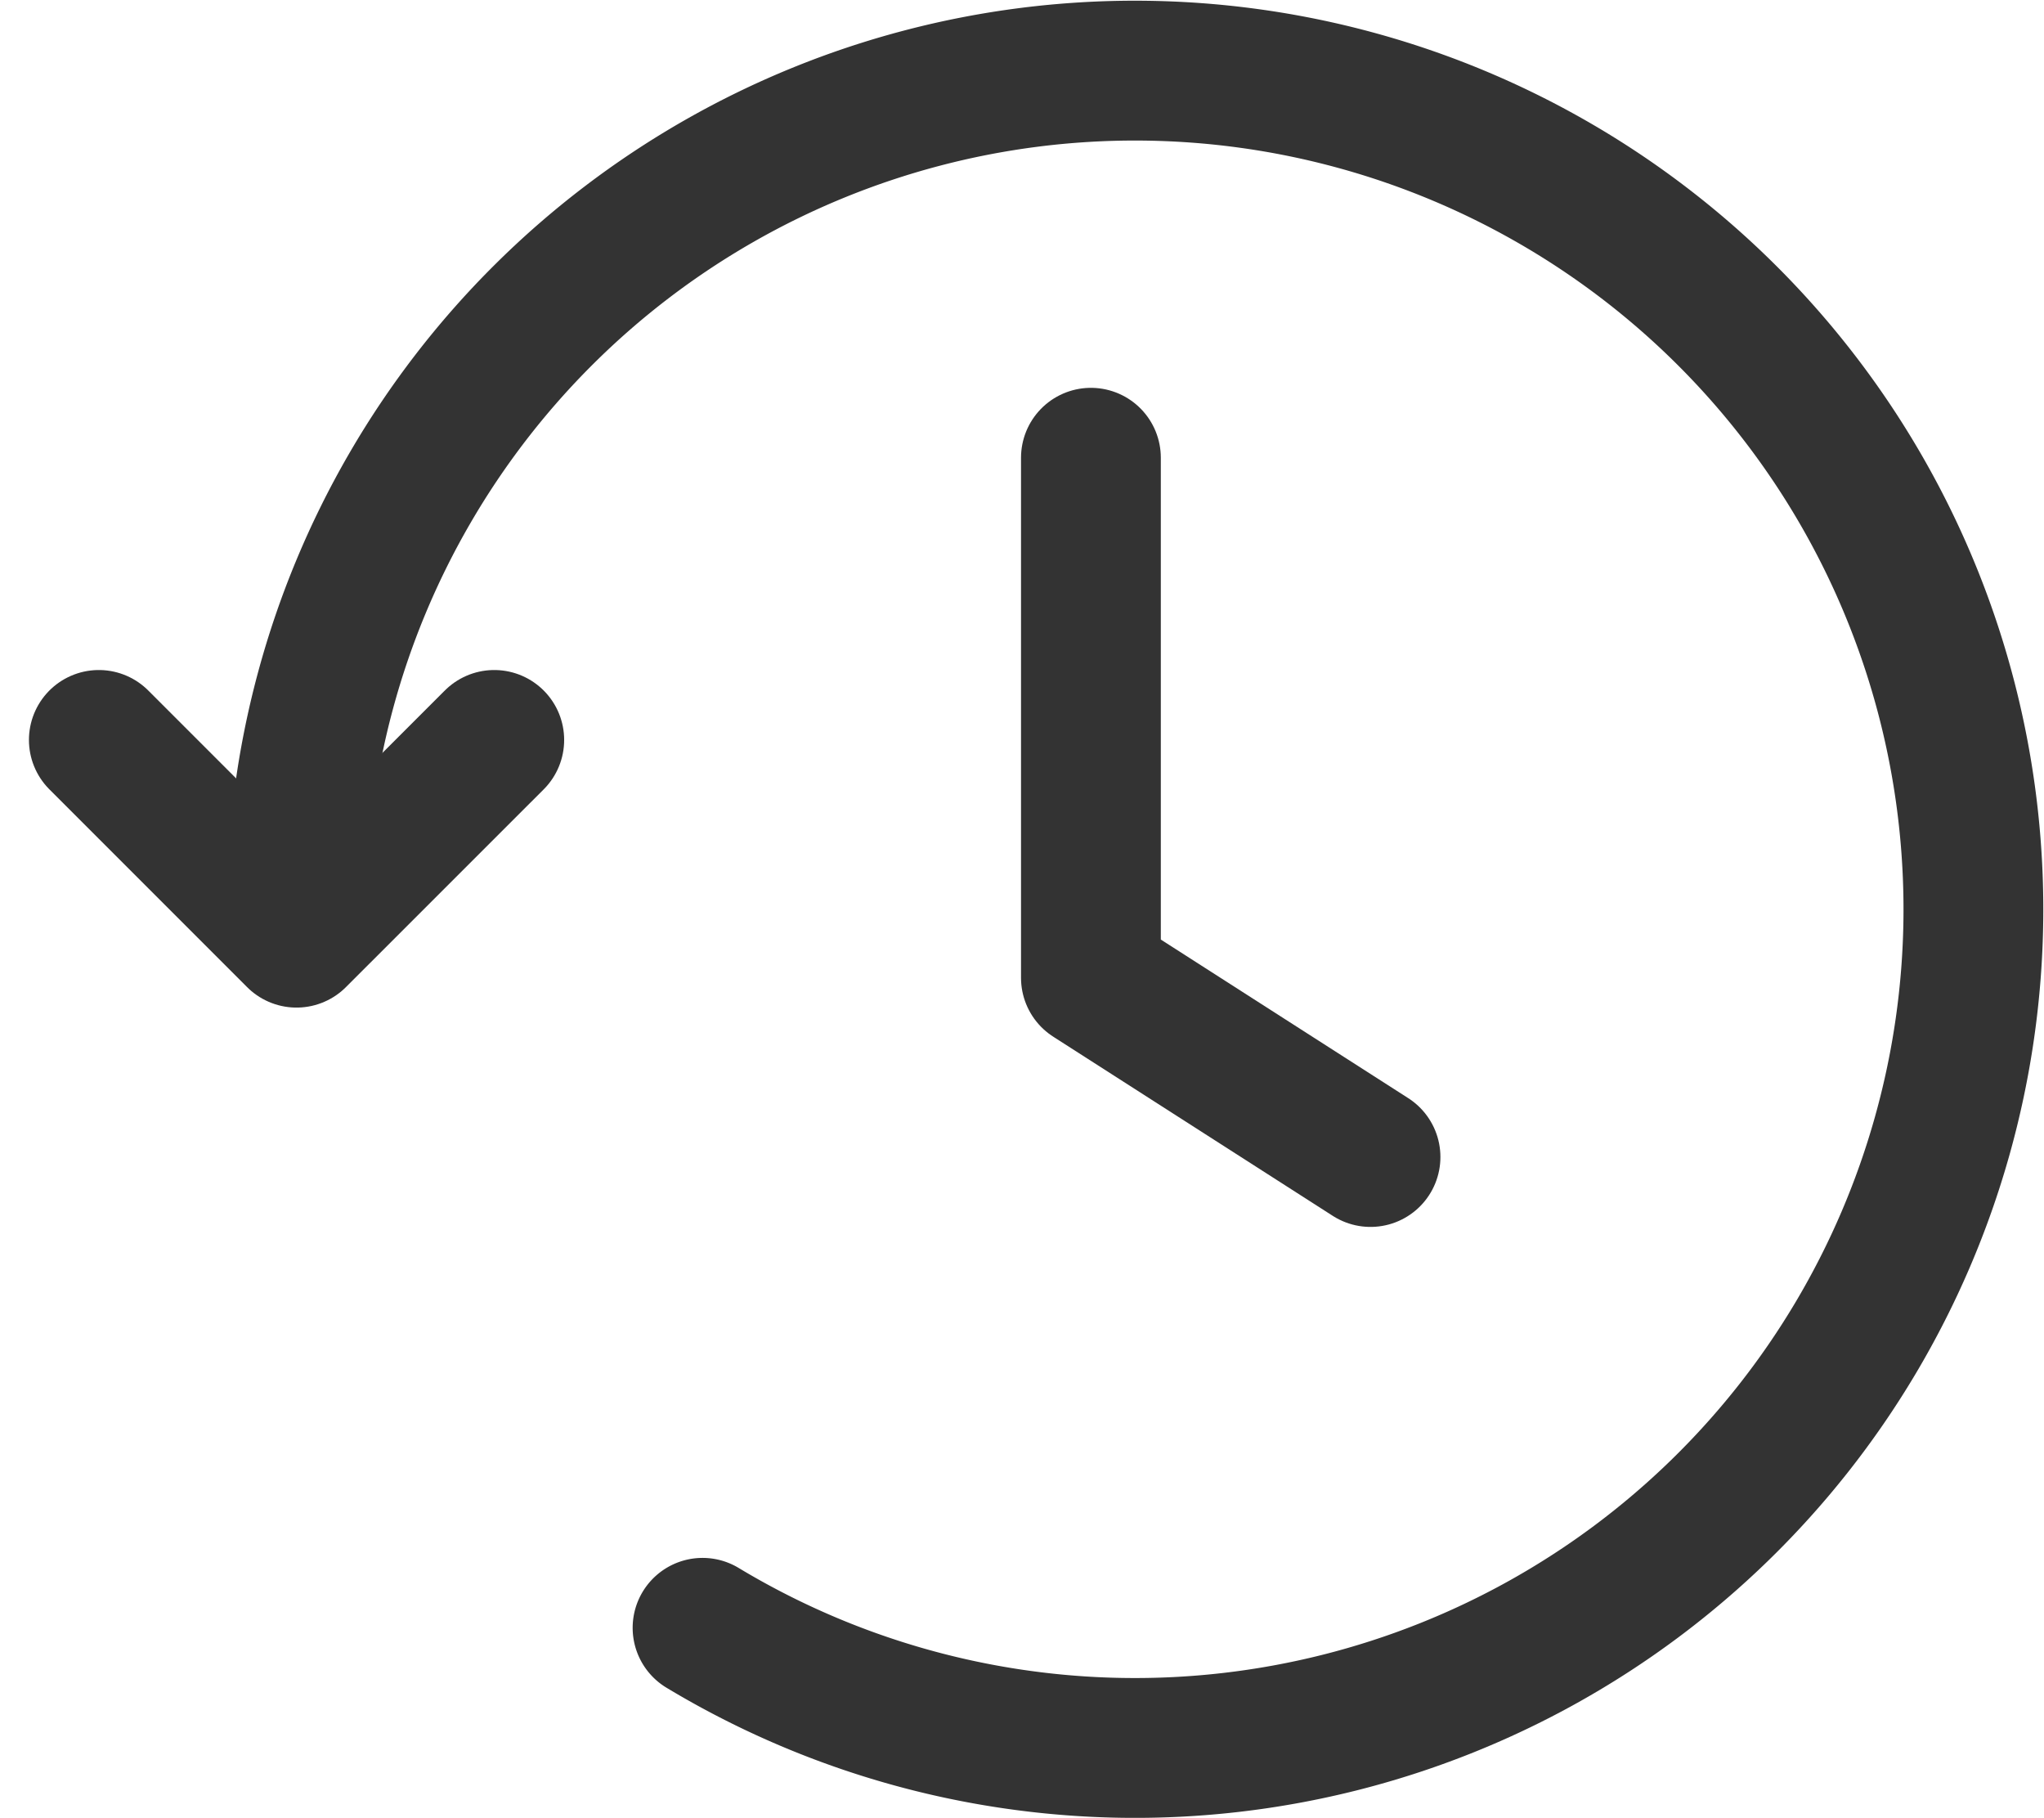
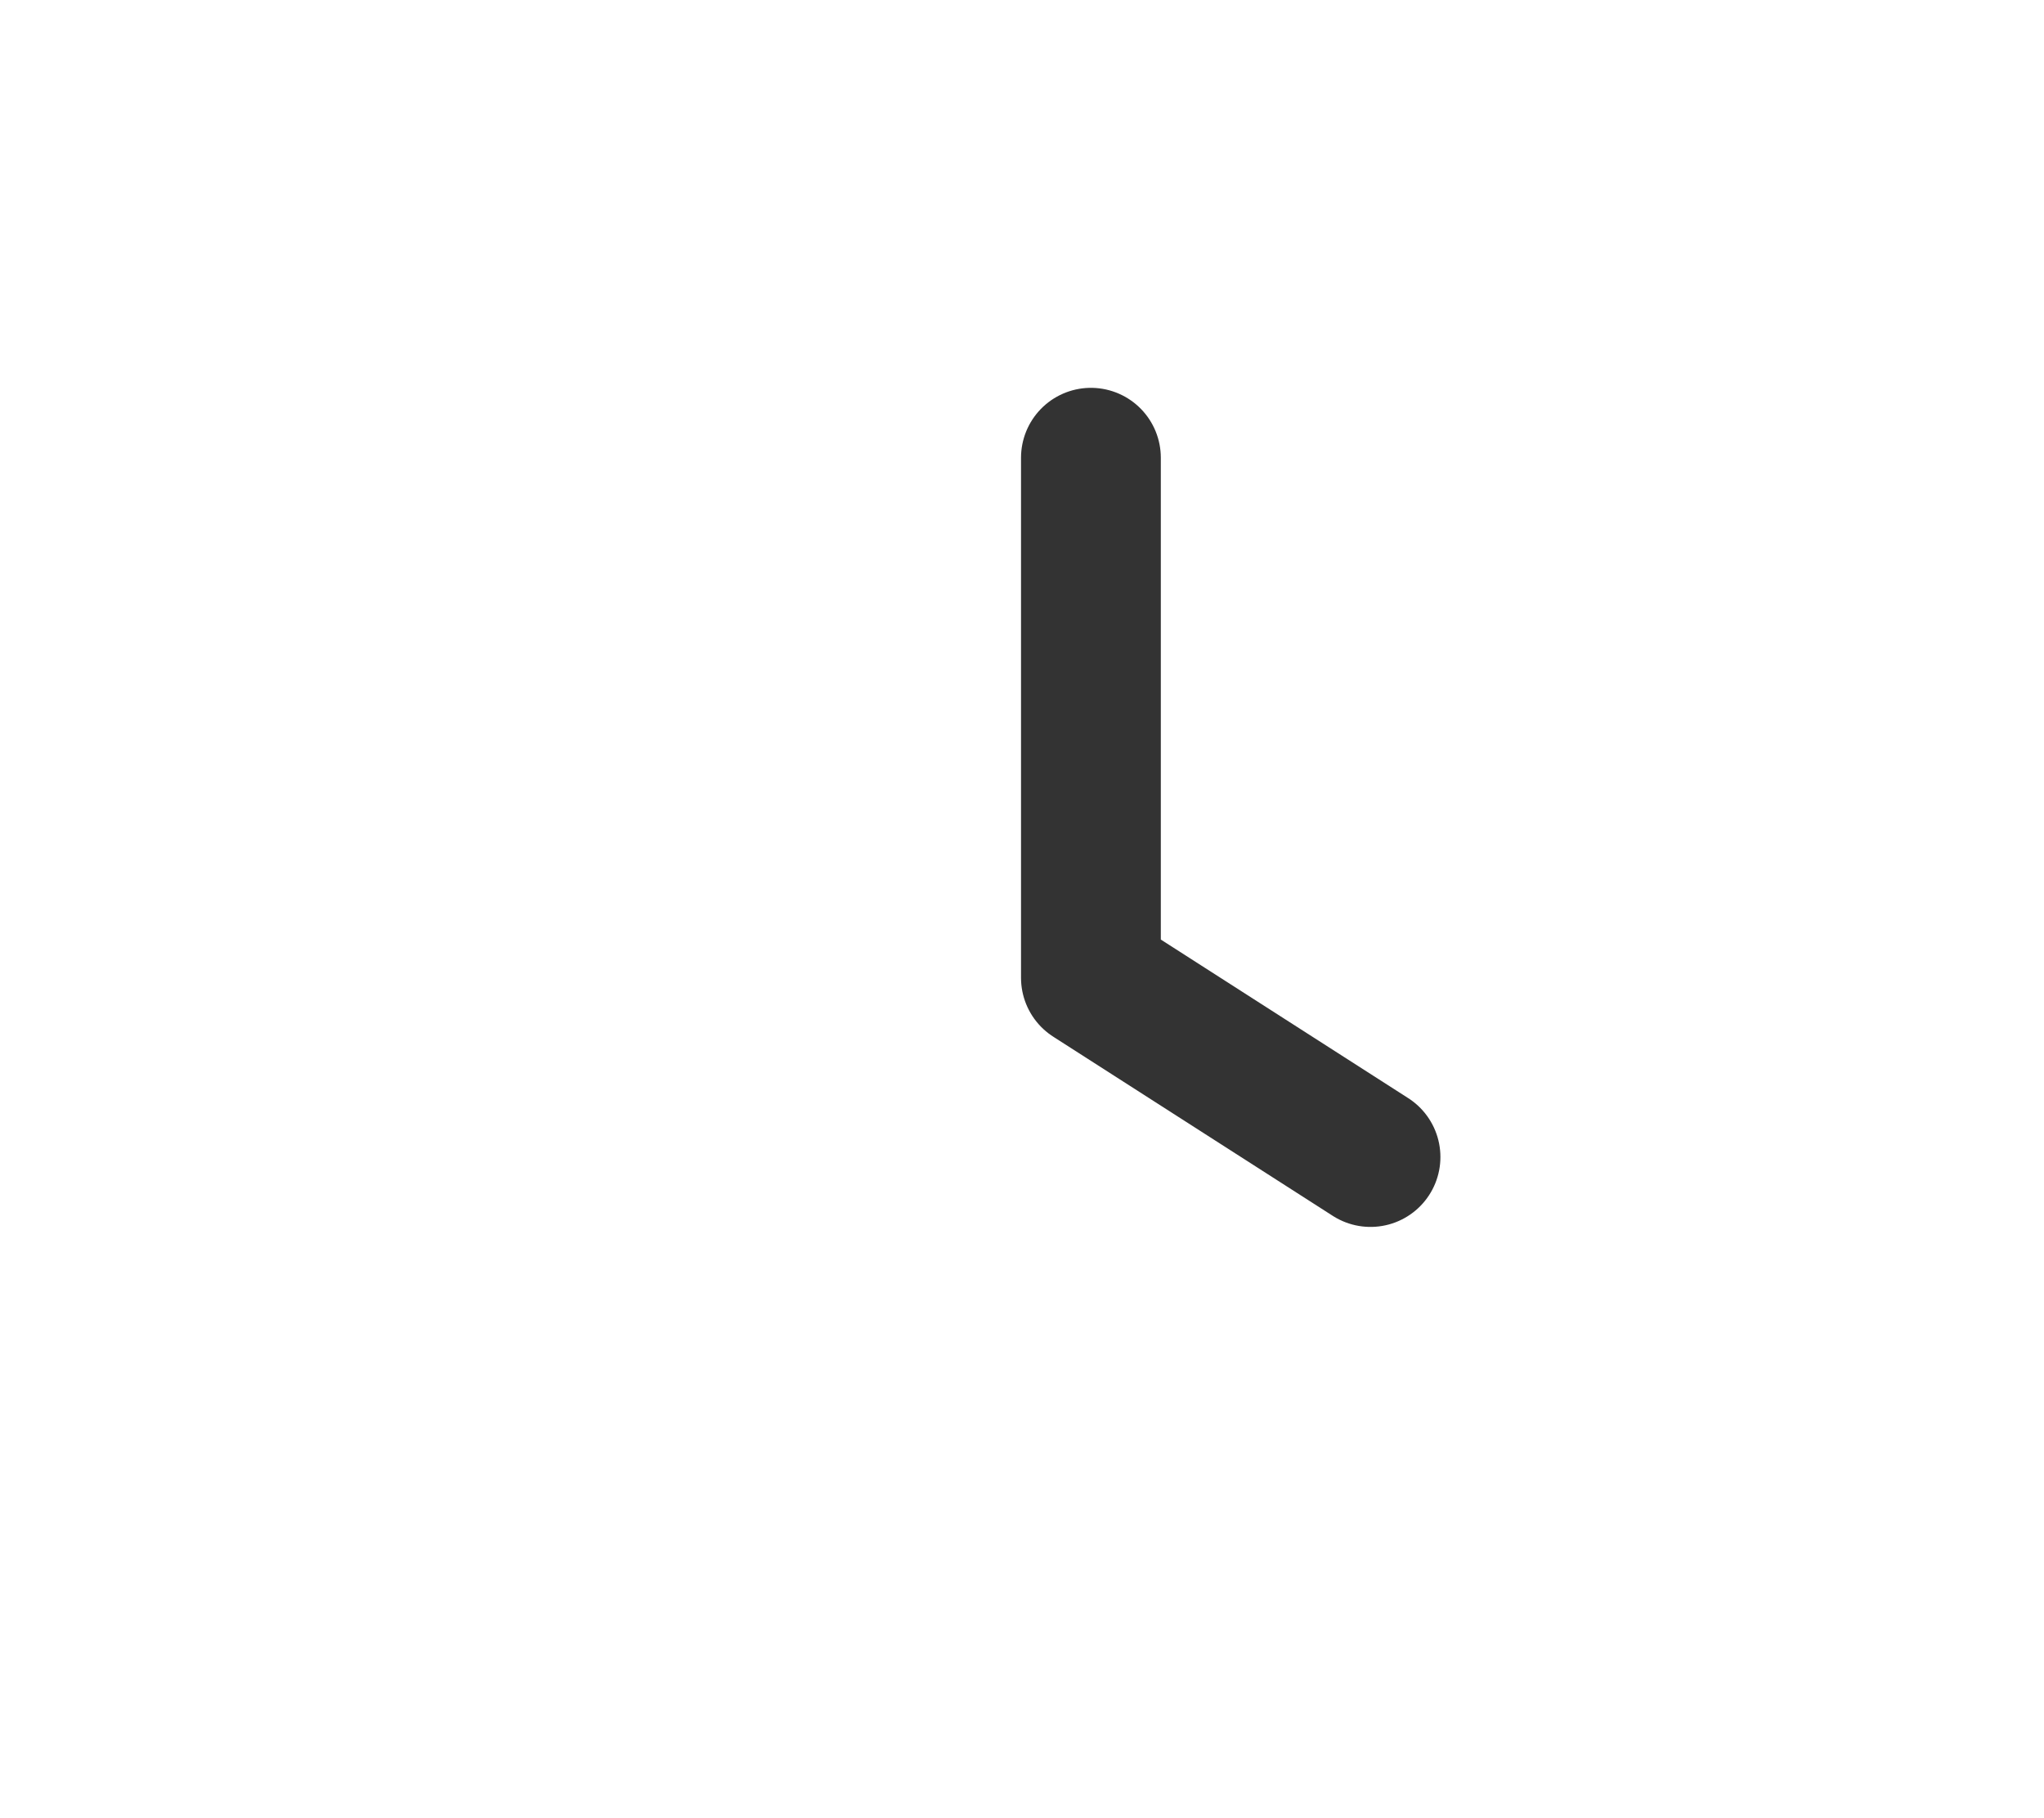
<svg xmlns="http://www.w3.org/2000/svg" height="26" viewBox="0 0 29.242 26" width="29.242">
  <g fill="none" stroke="#333" stroke-linecap="round" stroke-width="2">
-     <path d="m3.328 12.5a11.995 11.995 0 1 1 5.809 10.282" stroke-miterlimit="10" transform="translate(.914 .5)" />
    <g stroke-linejoin="round">
-       <path d="m.5 10.083 2.828 2.828 2.829-2.828" transform="translate(.914 .5)" />
      <path d="m-13384.307-18224.953v7.438l4 2.563" transform="translate(13399.914 18231.5)" />
    </g>
  </g>
</svg>